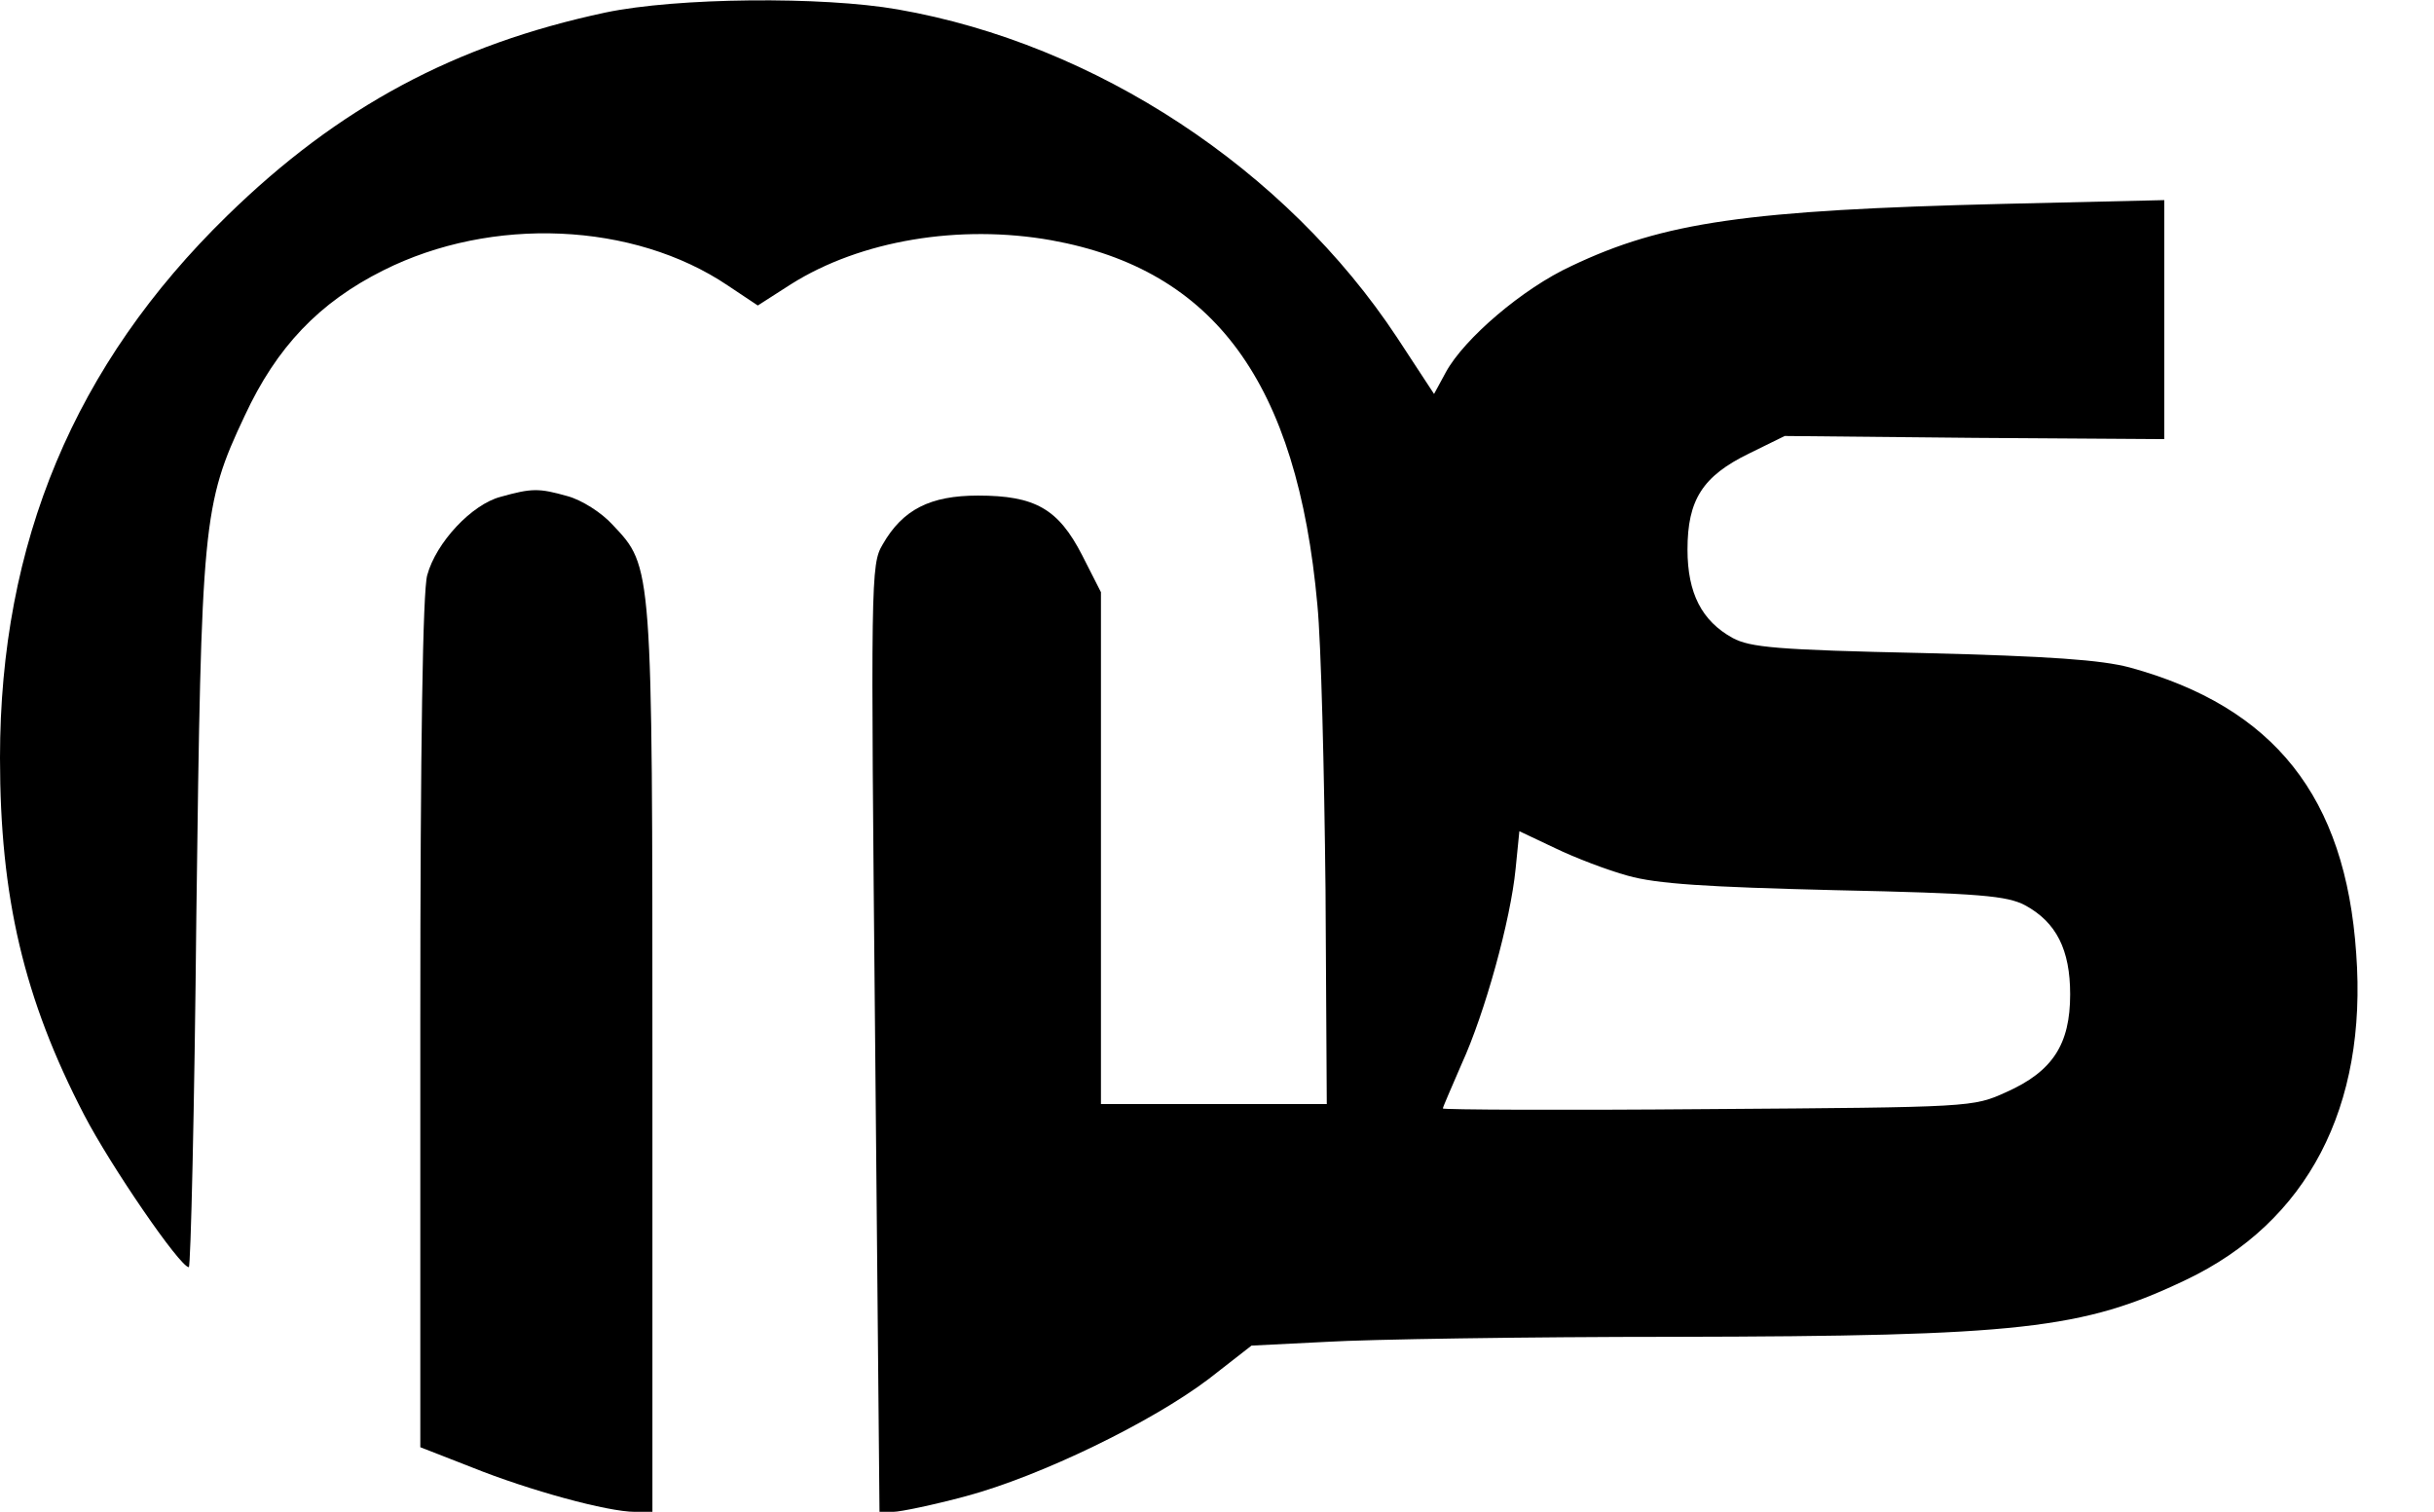
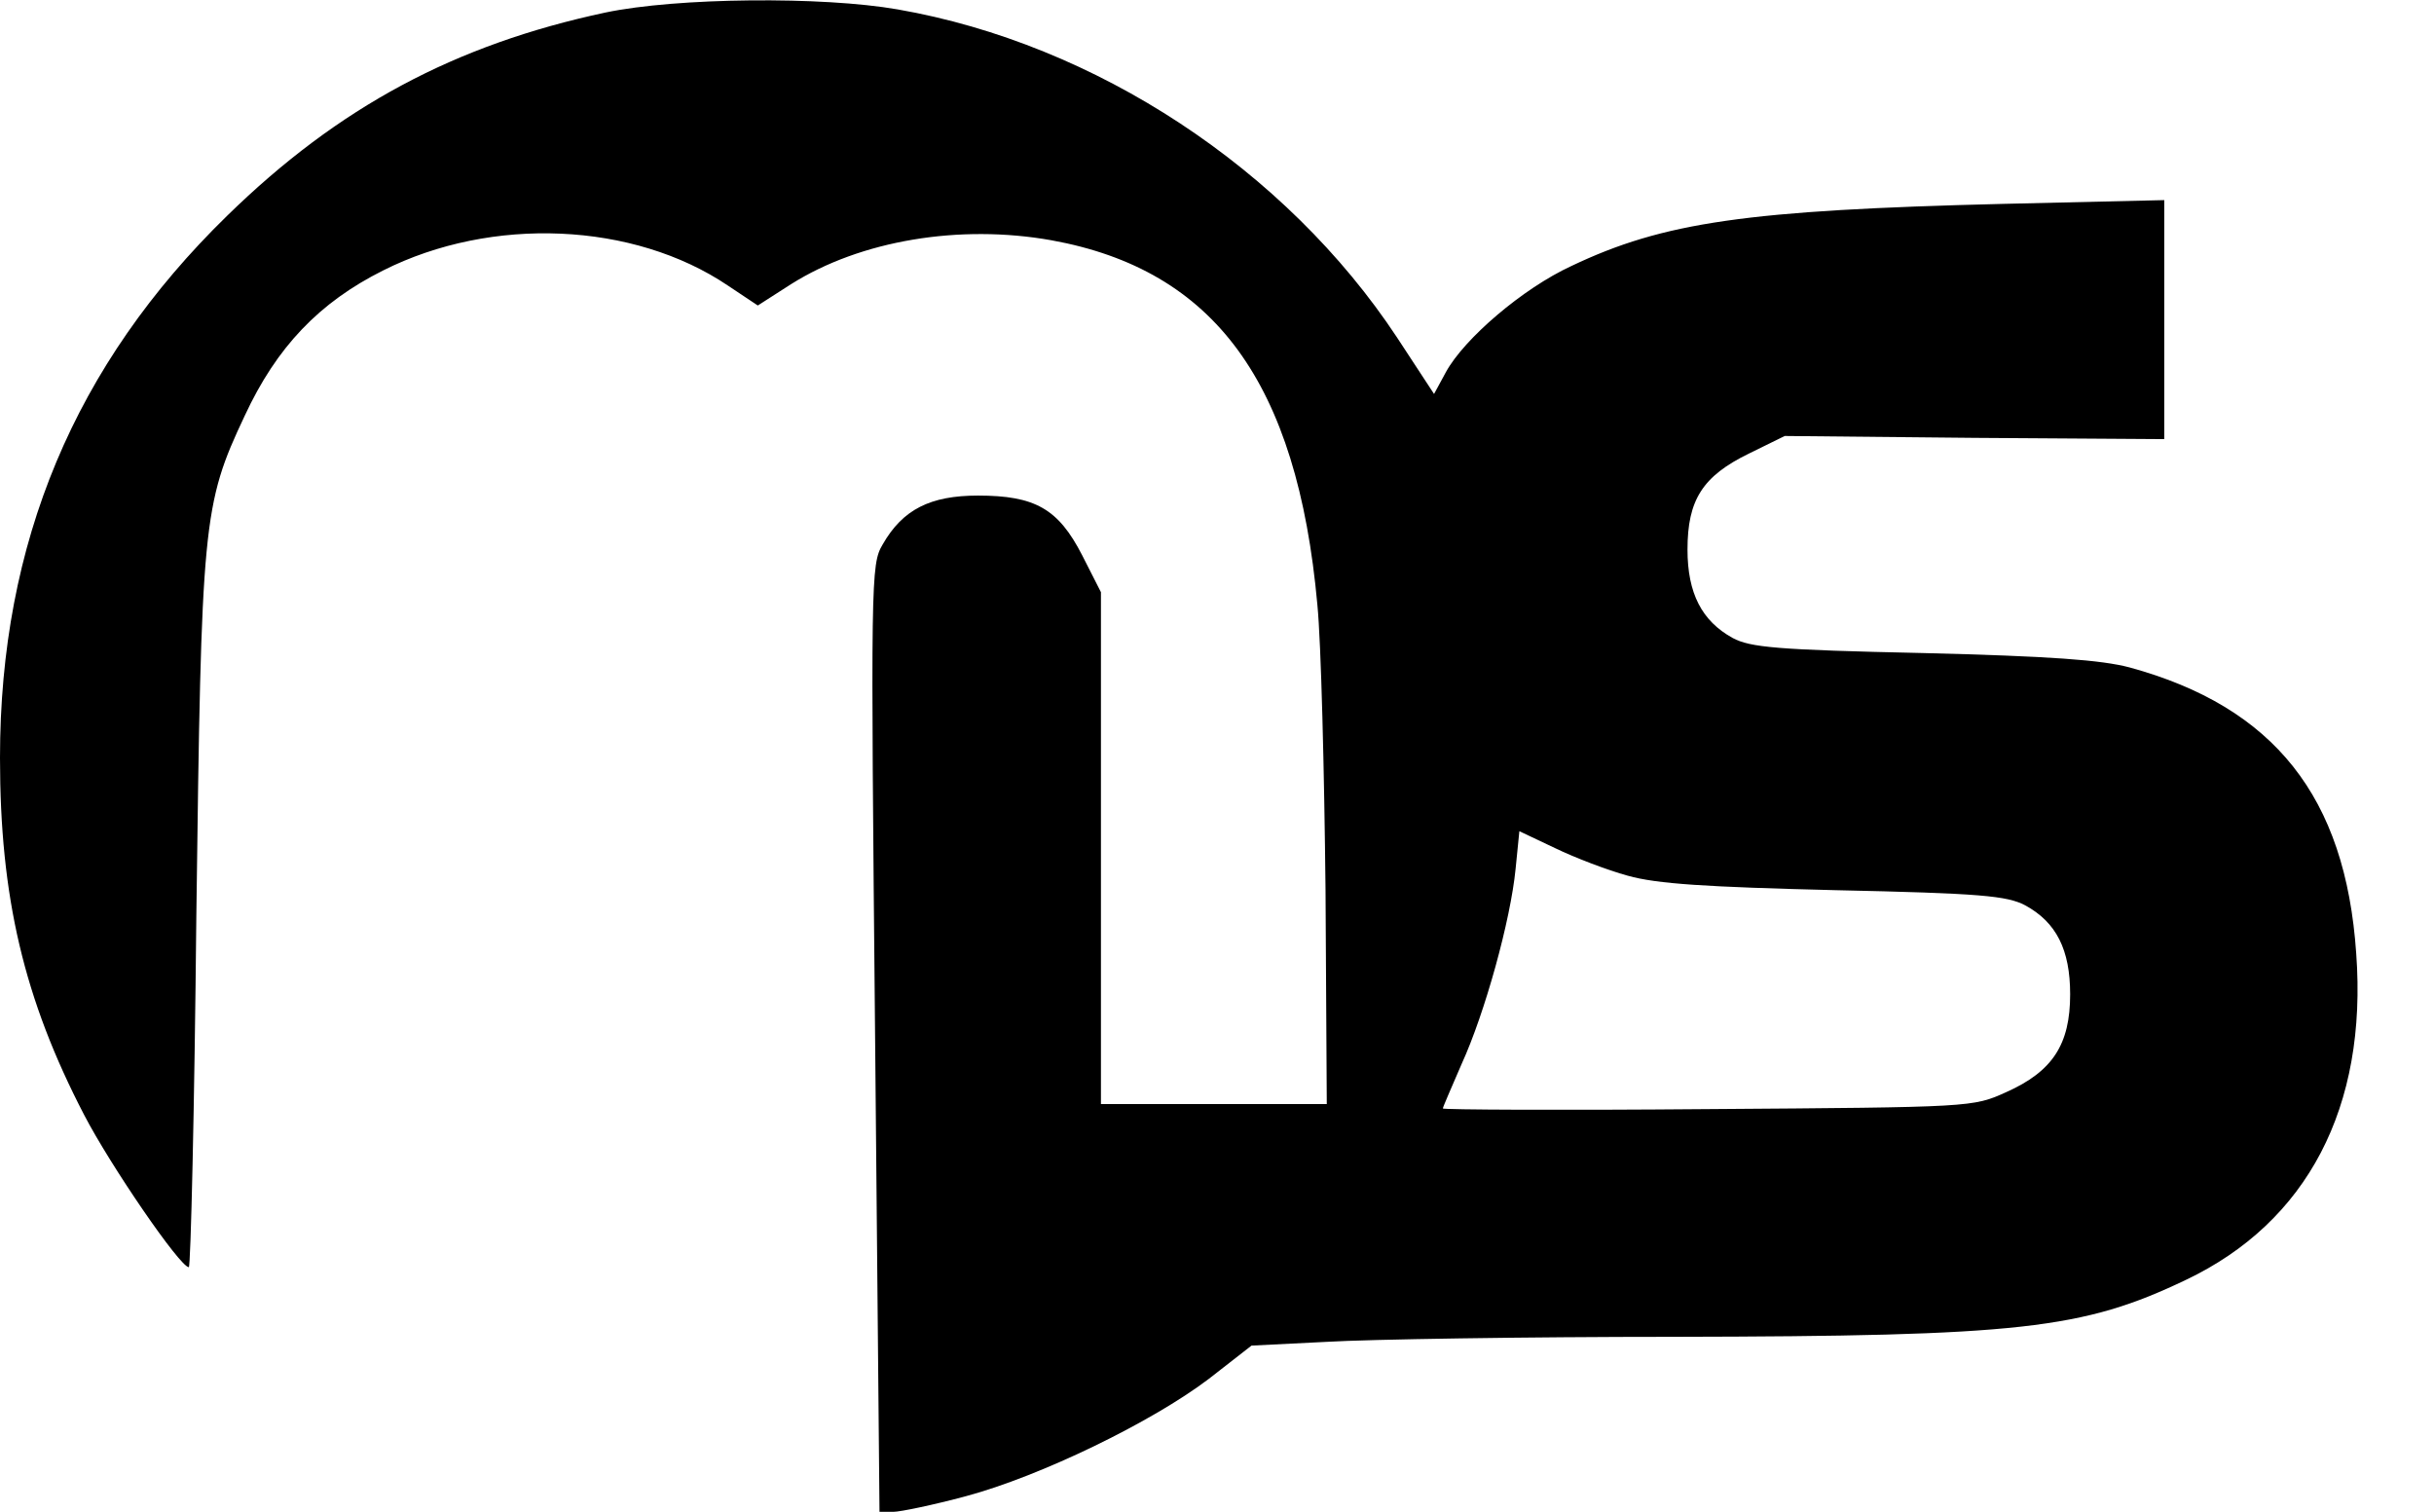
<svg xmlns="http://www.w3.org/2000/svg" version="1.0" width="388pt" height="241pt" viewBox="0 0 388 241" preserveAspectRatio="xMidYMid meet">
  <g transform="translate(0,241) scale(0.1,-0.1)" fill="#000000" stroke="none">
    <path d="M965 2390 c-239 -51 -425 -150 -603 -324 -243 -237 -362 -521 -362 -864 0 -222 38 -384 134 -569 42 -81 153 -243 167 -243 3 0 9 252 12 561 8 627 10 654 77 796 51 110 119 181 221 232 173 87 399 77 549 -24 l48 -32 53 34 c111 70 269 96 415 70 260 -47 392 -227 424 -581 6 -61 11 -265 13 -454 l2 -342 -180 0 -180 0 0 408 0 408 -30 59 c-38 74 -75 95 -166 95 -76 0 -120 -22 -152 -78 -19 -32 -19 -53 -12 -788 l7 -754 22 0 c11 0 64 11 116 25 119 32 296 118 387 187 l68 53 120 6 c66 4 316 8 555 8 550 1 650 12 815 91 193 92 289 275 271 520 -17 250 -131 393 -361 456 -45 12 -127 18 -330 23 -233 5 -275 9 -303 24 -49 27 -72 71 -72 141 0 79 24 117 98 153 l57 28 303 -3 302 -2 0 191 0 190 -257 -6 c-408 -10 -541 -29 -688 -99 -78 -36 -171 -116 -200 -169 l-19 -35 -59 90 c-177 268 -480 468 -796 523 -120 21 -352 19 -466 -5z m1630 -1376 c46 -13 125 -18 330 -23 233 -5 274 -9 303 -24 50 -27 72 -71 72 -142 0 -80 -28 -123 -102 -156 -53 -24 -54 -24 -475 -27 -233 -2 -423 -1 -423 1 0 2 14 34 30 71 37 81 78 229 86 311 l6 60 57 -27 c31 -15 83 -35 116 -44z" />
-     <path d="M798 1618 c-46 -12 -103 -73 -117 -125 -7 -25 -11 -268 -11 -714 l0 -676 82 -32 c92 -37 217 -71 260 -71 l28 0 0 718 c0 794 0 788 -63 855 -18 20 -50 40 -72 46 -46 13 -57 13 -107 -1z" />
  </g>
</svg>